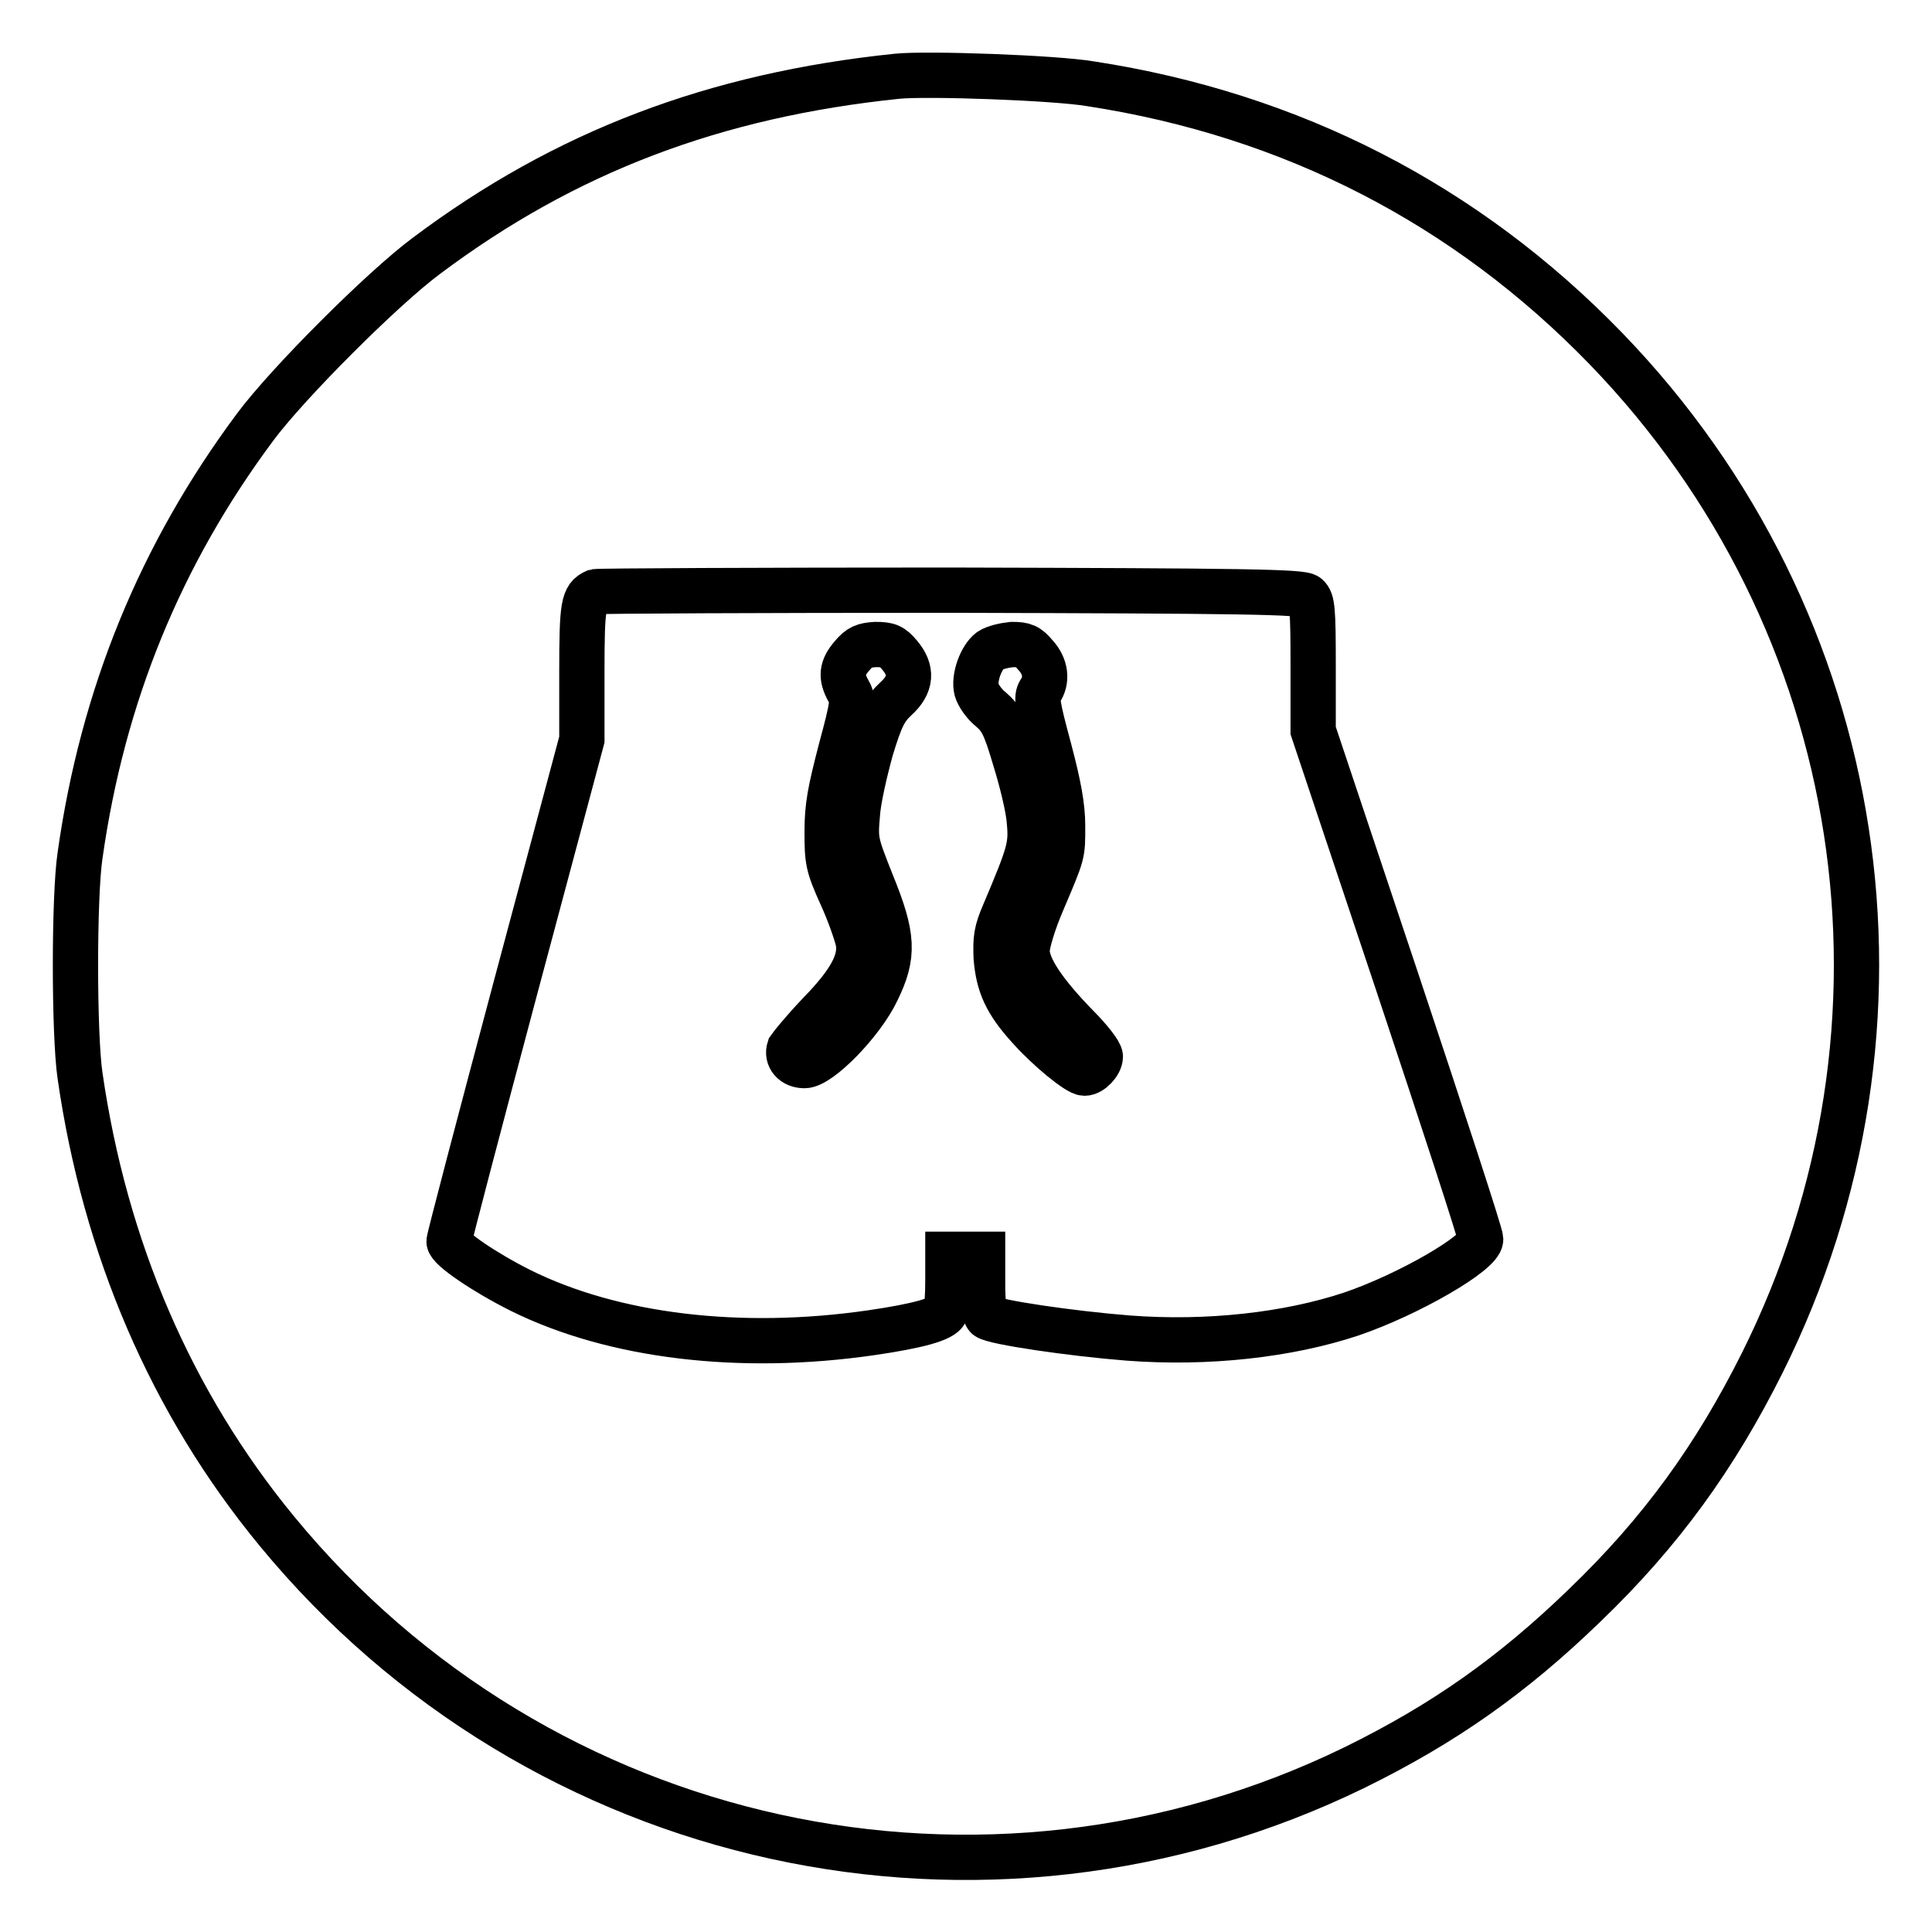
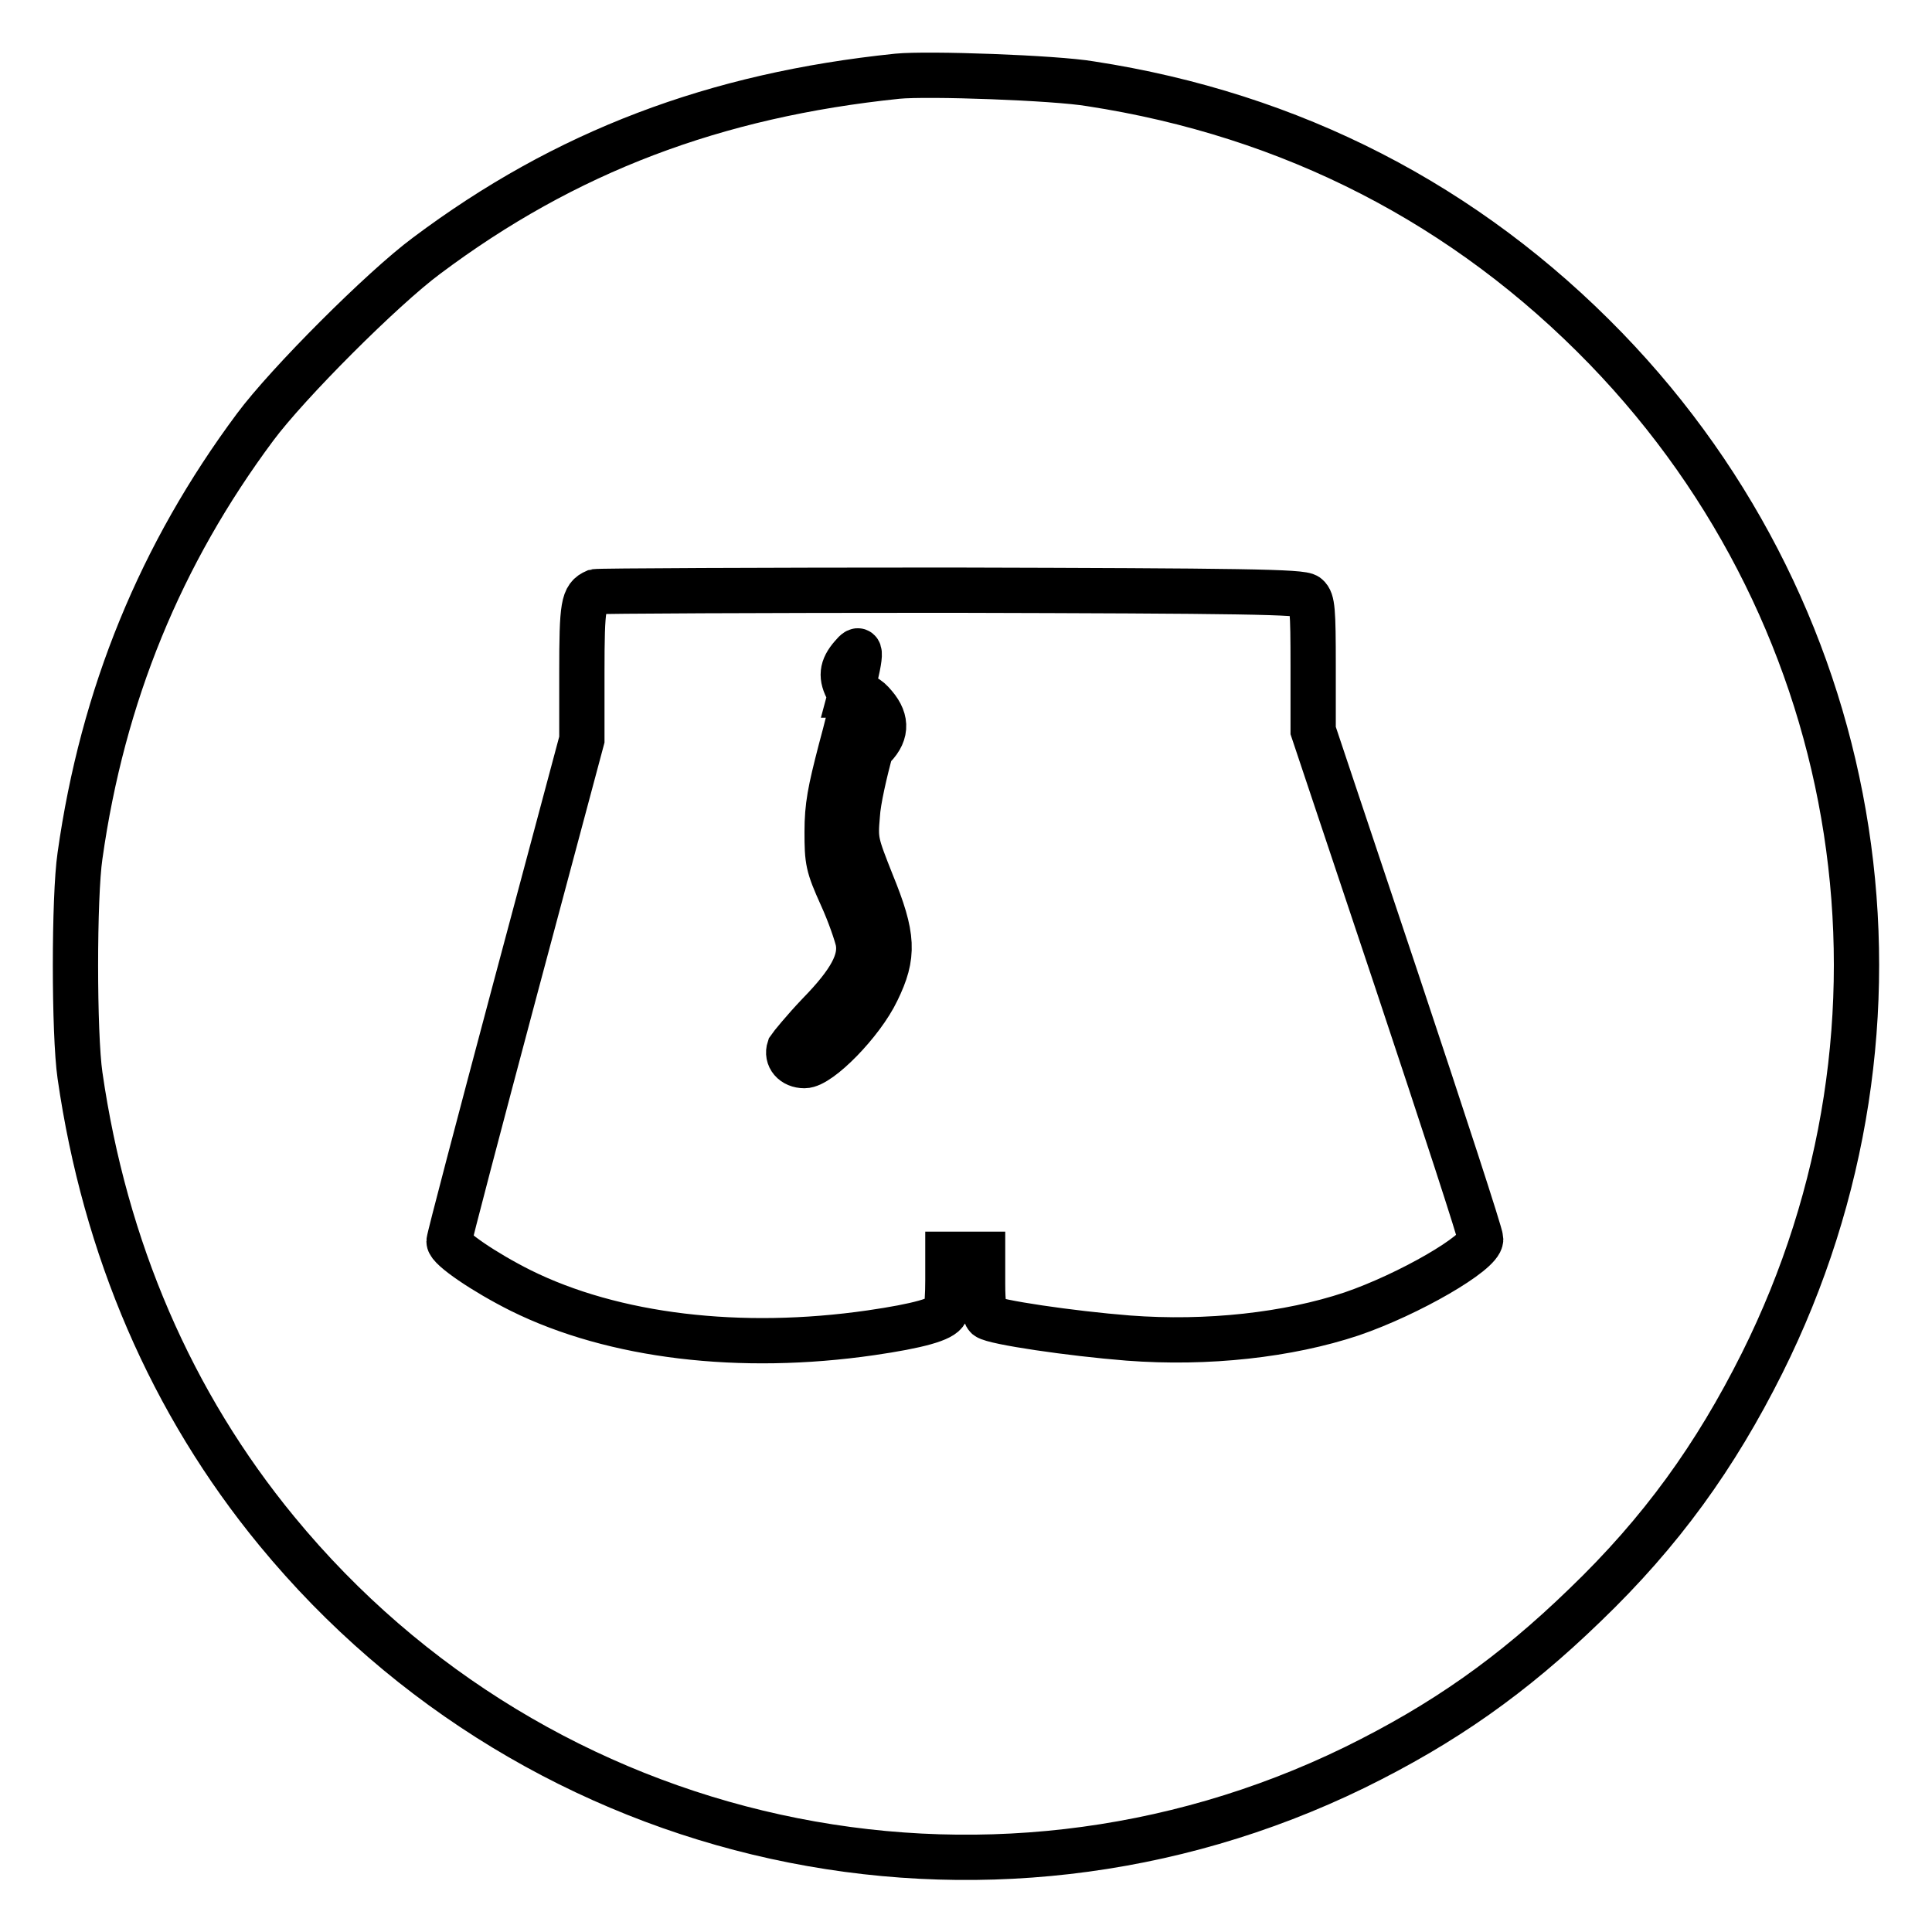
<svg xmlns="http://www.w3.org/2000/svg" version="1.1" x="0px" y="0px" viewBox="0 0 256 256" enable-background="new 0 0 256 256" xml:space="preserve">
  <g>
    <g>
      <g>
        <path stroke-width="6" fill-opacity="0" stroke="#000000" d="M118.9,10.1c-24.2,2.5-44,10-62.4,23.8c-5.8,4.3-18.4,16.9-22.7,22.7c-12.5,16.8-20.2,35.5-23.2,56.8c-0.8,5.4-0.8,23.6,0,29.1c3.3,22.9,12.1,43.4,26.1,60.4c34.8,42.3,93.8,55.2,142.8,31.3c11.8-5.8,20.9-12.2,30.5-21.5c10.1-9.7,17.3-19.7,23.5-32.1c22.4-44.9,14.2-98.3-20.7-134.4c-18.5-19.1-41.6-31-68.3-35.1C139.8,10.3,122.9,9.7,118.9,10.1z M173.2,79c0.7,0.6,0.8,1.8,0.8,9.2v8.6l11.1,33.2c6.1,18.3,11.1,33.6,11.1,34.2c0,1.8-9.5,7.3-17.1,9.9c-8.4,2.8-19.1,4-29.6,3.2c-7.6-0.6-17.8-2.1-18.7-2.8c-0.4-0.4-0.6-1.8-0.6-4.4v-3.9h-2.3h-2.3v3.4c0,1.9-0.1,3.7-0.3,4.2c-0.4,1-3.7,1.9-9.9,2.8c-17.3,2.5-34.1,0.5-46.4-5.6c-4.8-2.4-9.5-5.6-9.5-6.5c0-0.4,4-15.6,8.8-33.6L77.1,98v-8.9c0-9,0.2-10,1.8-10.7c0.4-0.1,21.6-0.2,47.1-0.2C164.7,78.3,172.6,78.4,173.2,79z" />
-         <path stroke-width="6" fill-opacity="0" stroke="#000000" d="M112.9,86.9c-1.4,1.6-1.5,2.8-0.5,4.6c0.7,1.2,0.7,1.6-1,7.9c-1.4,5.4-1.8,7.4-1.8,10.8c0,3.9,0.1,4.5,1.9,8.5c1.1,2.4,2,5.1,2.2,6c0.5,2.6-1,5.4-5.2,9.7c-2,2.1-3.7,4.2-3.9,4.5c-0.4,1.2,0.5,2.3,2,2.3c2,0,7.6-5.7,9.6-9.9c2.3-4.7,2.2-7.2-0.7-14.3c-2.1-5.3-2.2-5.6-1.9-9c0.1-1.9,1-5.8,1.8-8.7c1.3-4.3,1.9-5.4,3.3-6.7c2.1-1.9,2.2-3.8,0.5-5.8c-1-1.2-1.5-1.4-3.2-1.4C114.5,85.5,113.9,85.7,112.9,86.9z" />
-         <path stroke-width="6" fill-opacity="0" stroke="#000000" d="M131.2,86.2c-1.2,0.9-2.2,3.6-1.8,5.2c0.2,0.7,1,1.9,1.9,2.6c1.4,1.2,1.9,2.2,3.2,6.6c0.9,2.9,1.8,6.6,1.9,8.3c0.3,3.2,0,4.2-3.3,12c-1.1,2.5-1.2,3.5-1.1,6c0.3,3.6,1.3,5.9,4.4,9.3c2.5,2.8,6.4,6,7.3,6c0.9,0,2.1-1.3,2.1-2.2c0-0.5-1.4-2.3-3.1-4c-4.3-4.4-6.6-7.8-6.6-10c0-1,0.8-3.7,2-6.5c2.8-6.6,2.7-6.2,2.7-10.1c0-2.5-0.5-5.3-1.8-10.2c-1.6-5.9-1.7-6.8-1.2-7.6c1-1.4,0.8-3.3-0.6-4.8c-1-1.2-1.5-1.4-3.1-1.4C133.1,85.5,131.8,85.8,131.2,86.2z" />
+         <path stroke-width="6" fill-opacity="0" stroke="#000000" d="M112.9,86.9c-1.4,1.6-1.5,2.8-0.5,4.6c0.7,1.2,0.7,1.6-1,7.9c-1.4,5.4-1.8,7.4-1.8,10.8c0,3.9,0.1,4.5,1.9,8.5c1.1,2.4,2,5.1,2.2,6c0.5,2.6-1,5.4-5.2,9.7c-2,2.1-3.7,4.2-3.9,4.5c-0.4,1.2,0.5,2.3,2,2.3c2,0,7.6-5.7,9.6-9.9c2.3-4.7,2.2-7.2-0.7-14.3c-2.1-5.3-2.2-5.6-1.9-9c0.1-1.9,1-5.8,1.8-8.7c2.1-1.9,2.2-3.8,0.5-5.8c-1-1.2-1.5-1.4-3.2-1.4C114.5,85.5,113.9,85.7,112.9,86.9z" />
      </g>
    </g>
  </g>
</svg>